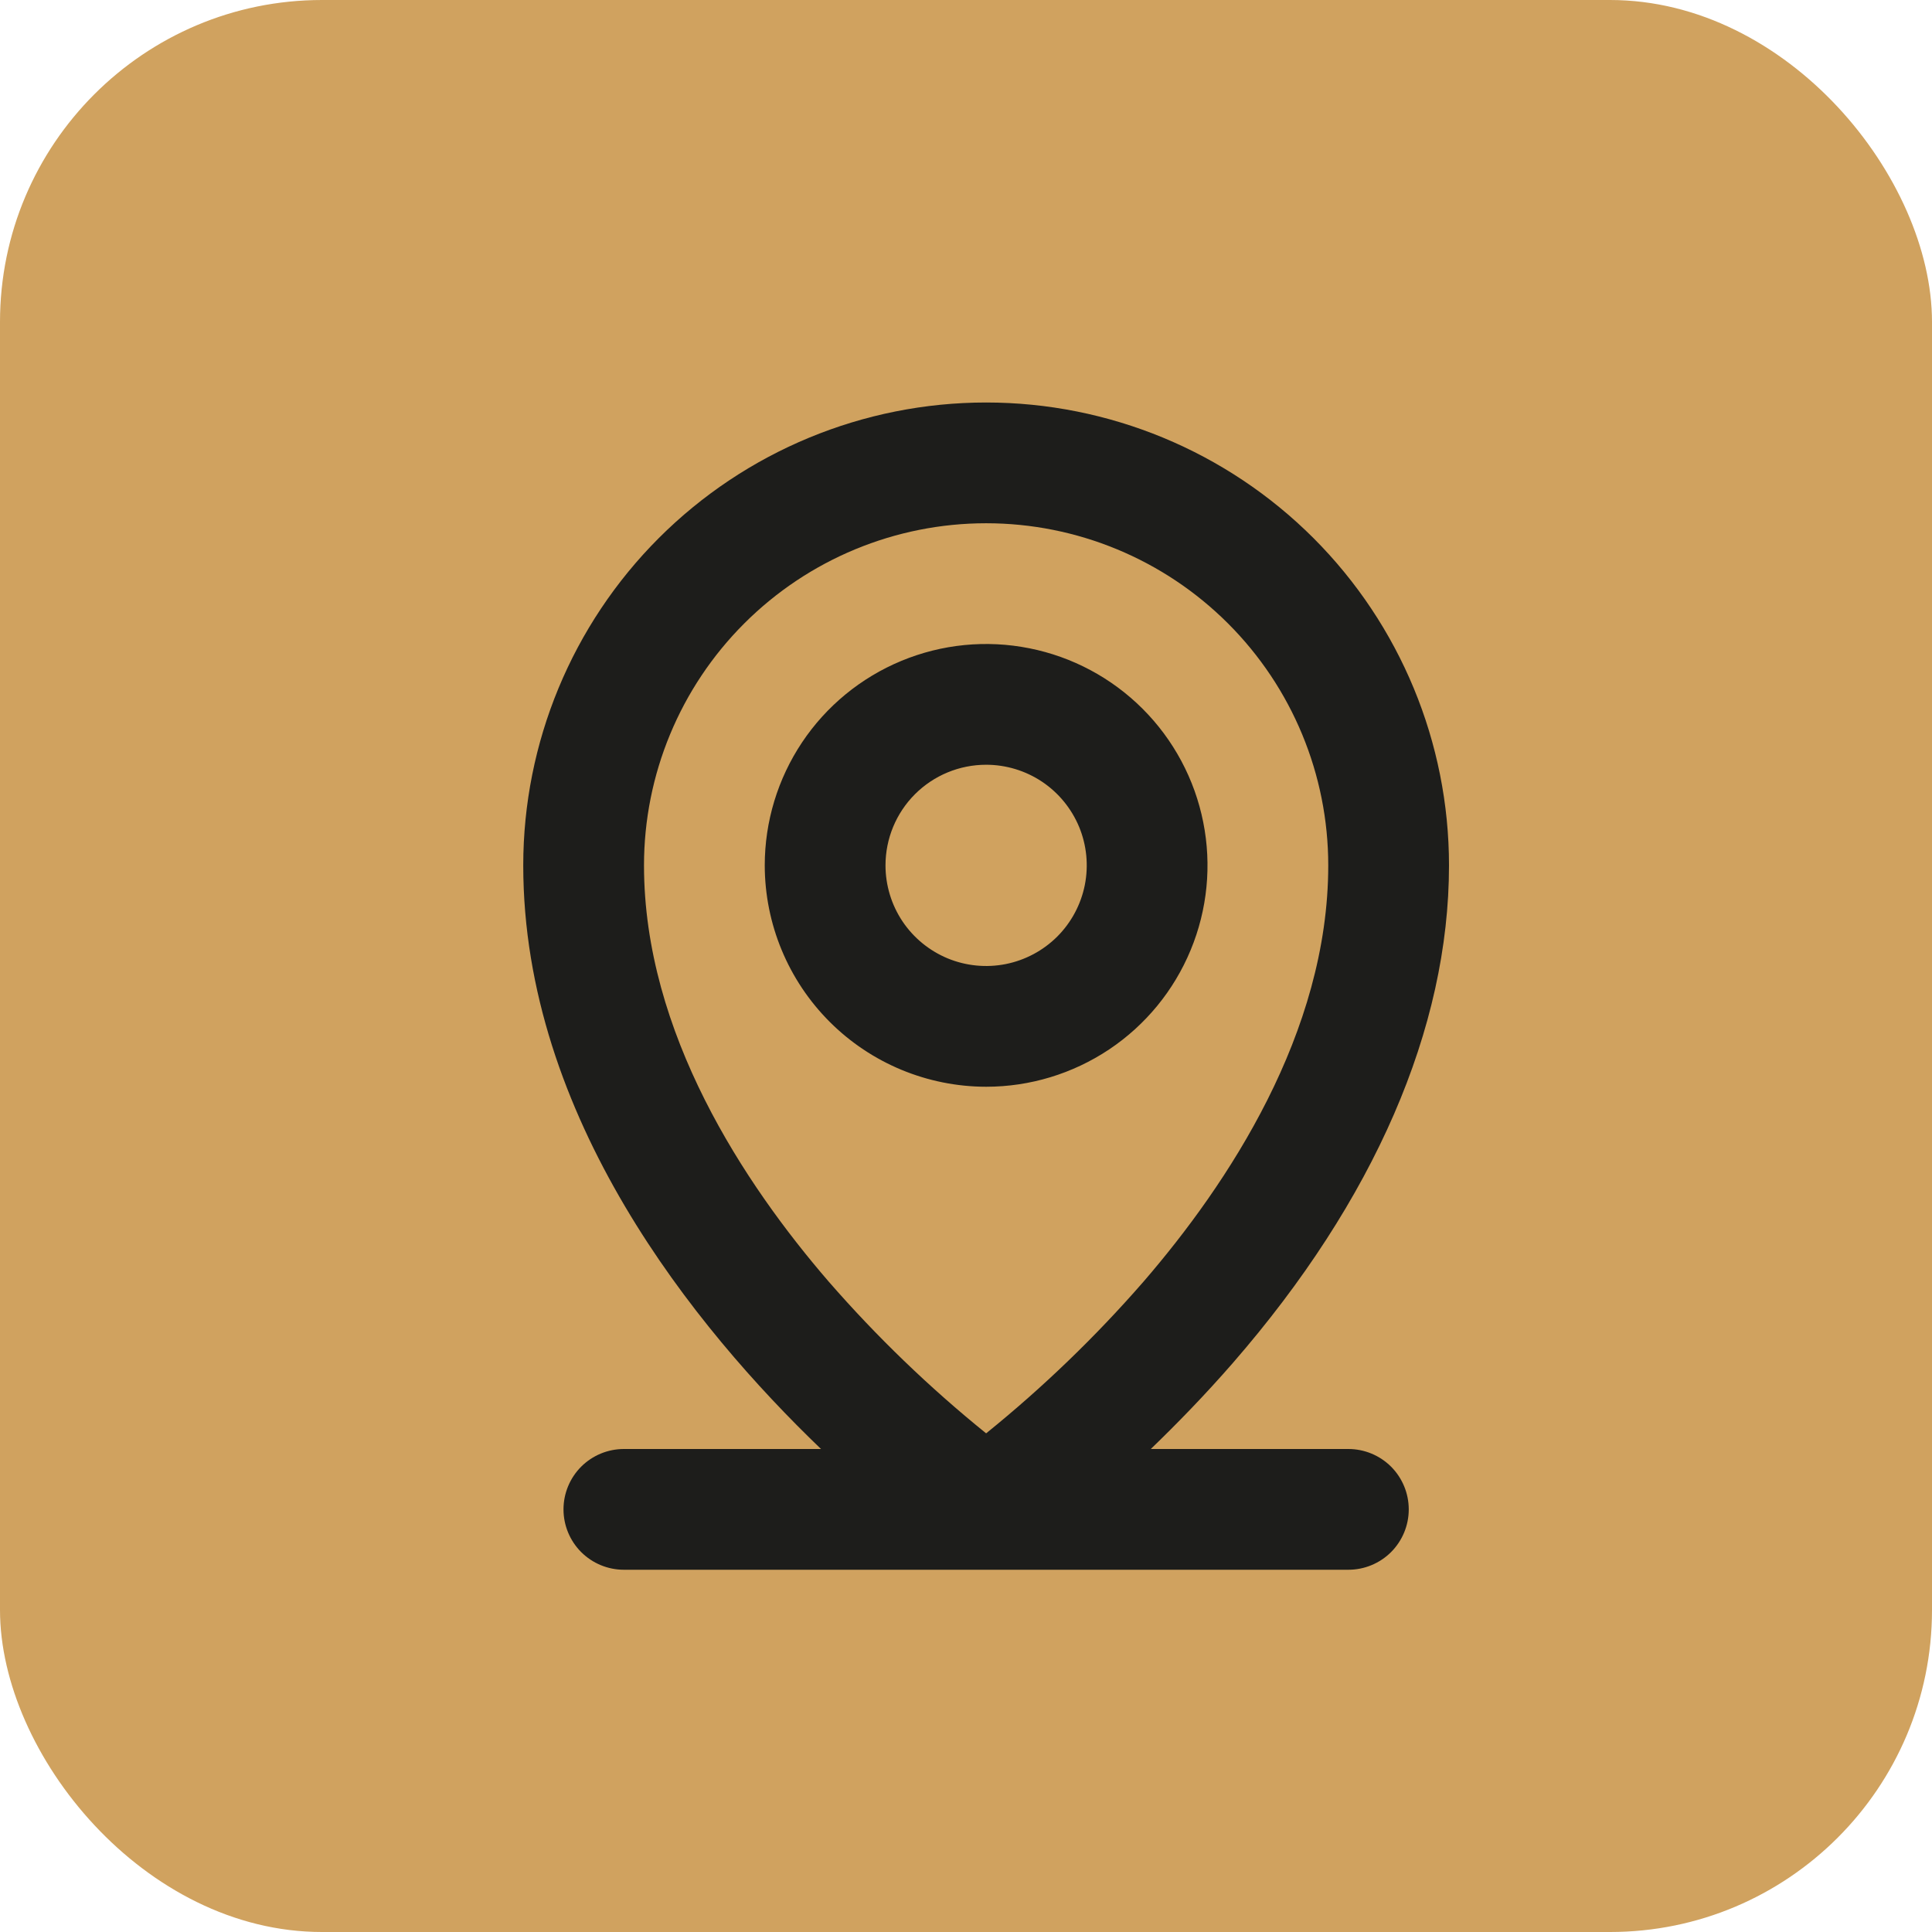
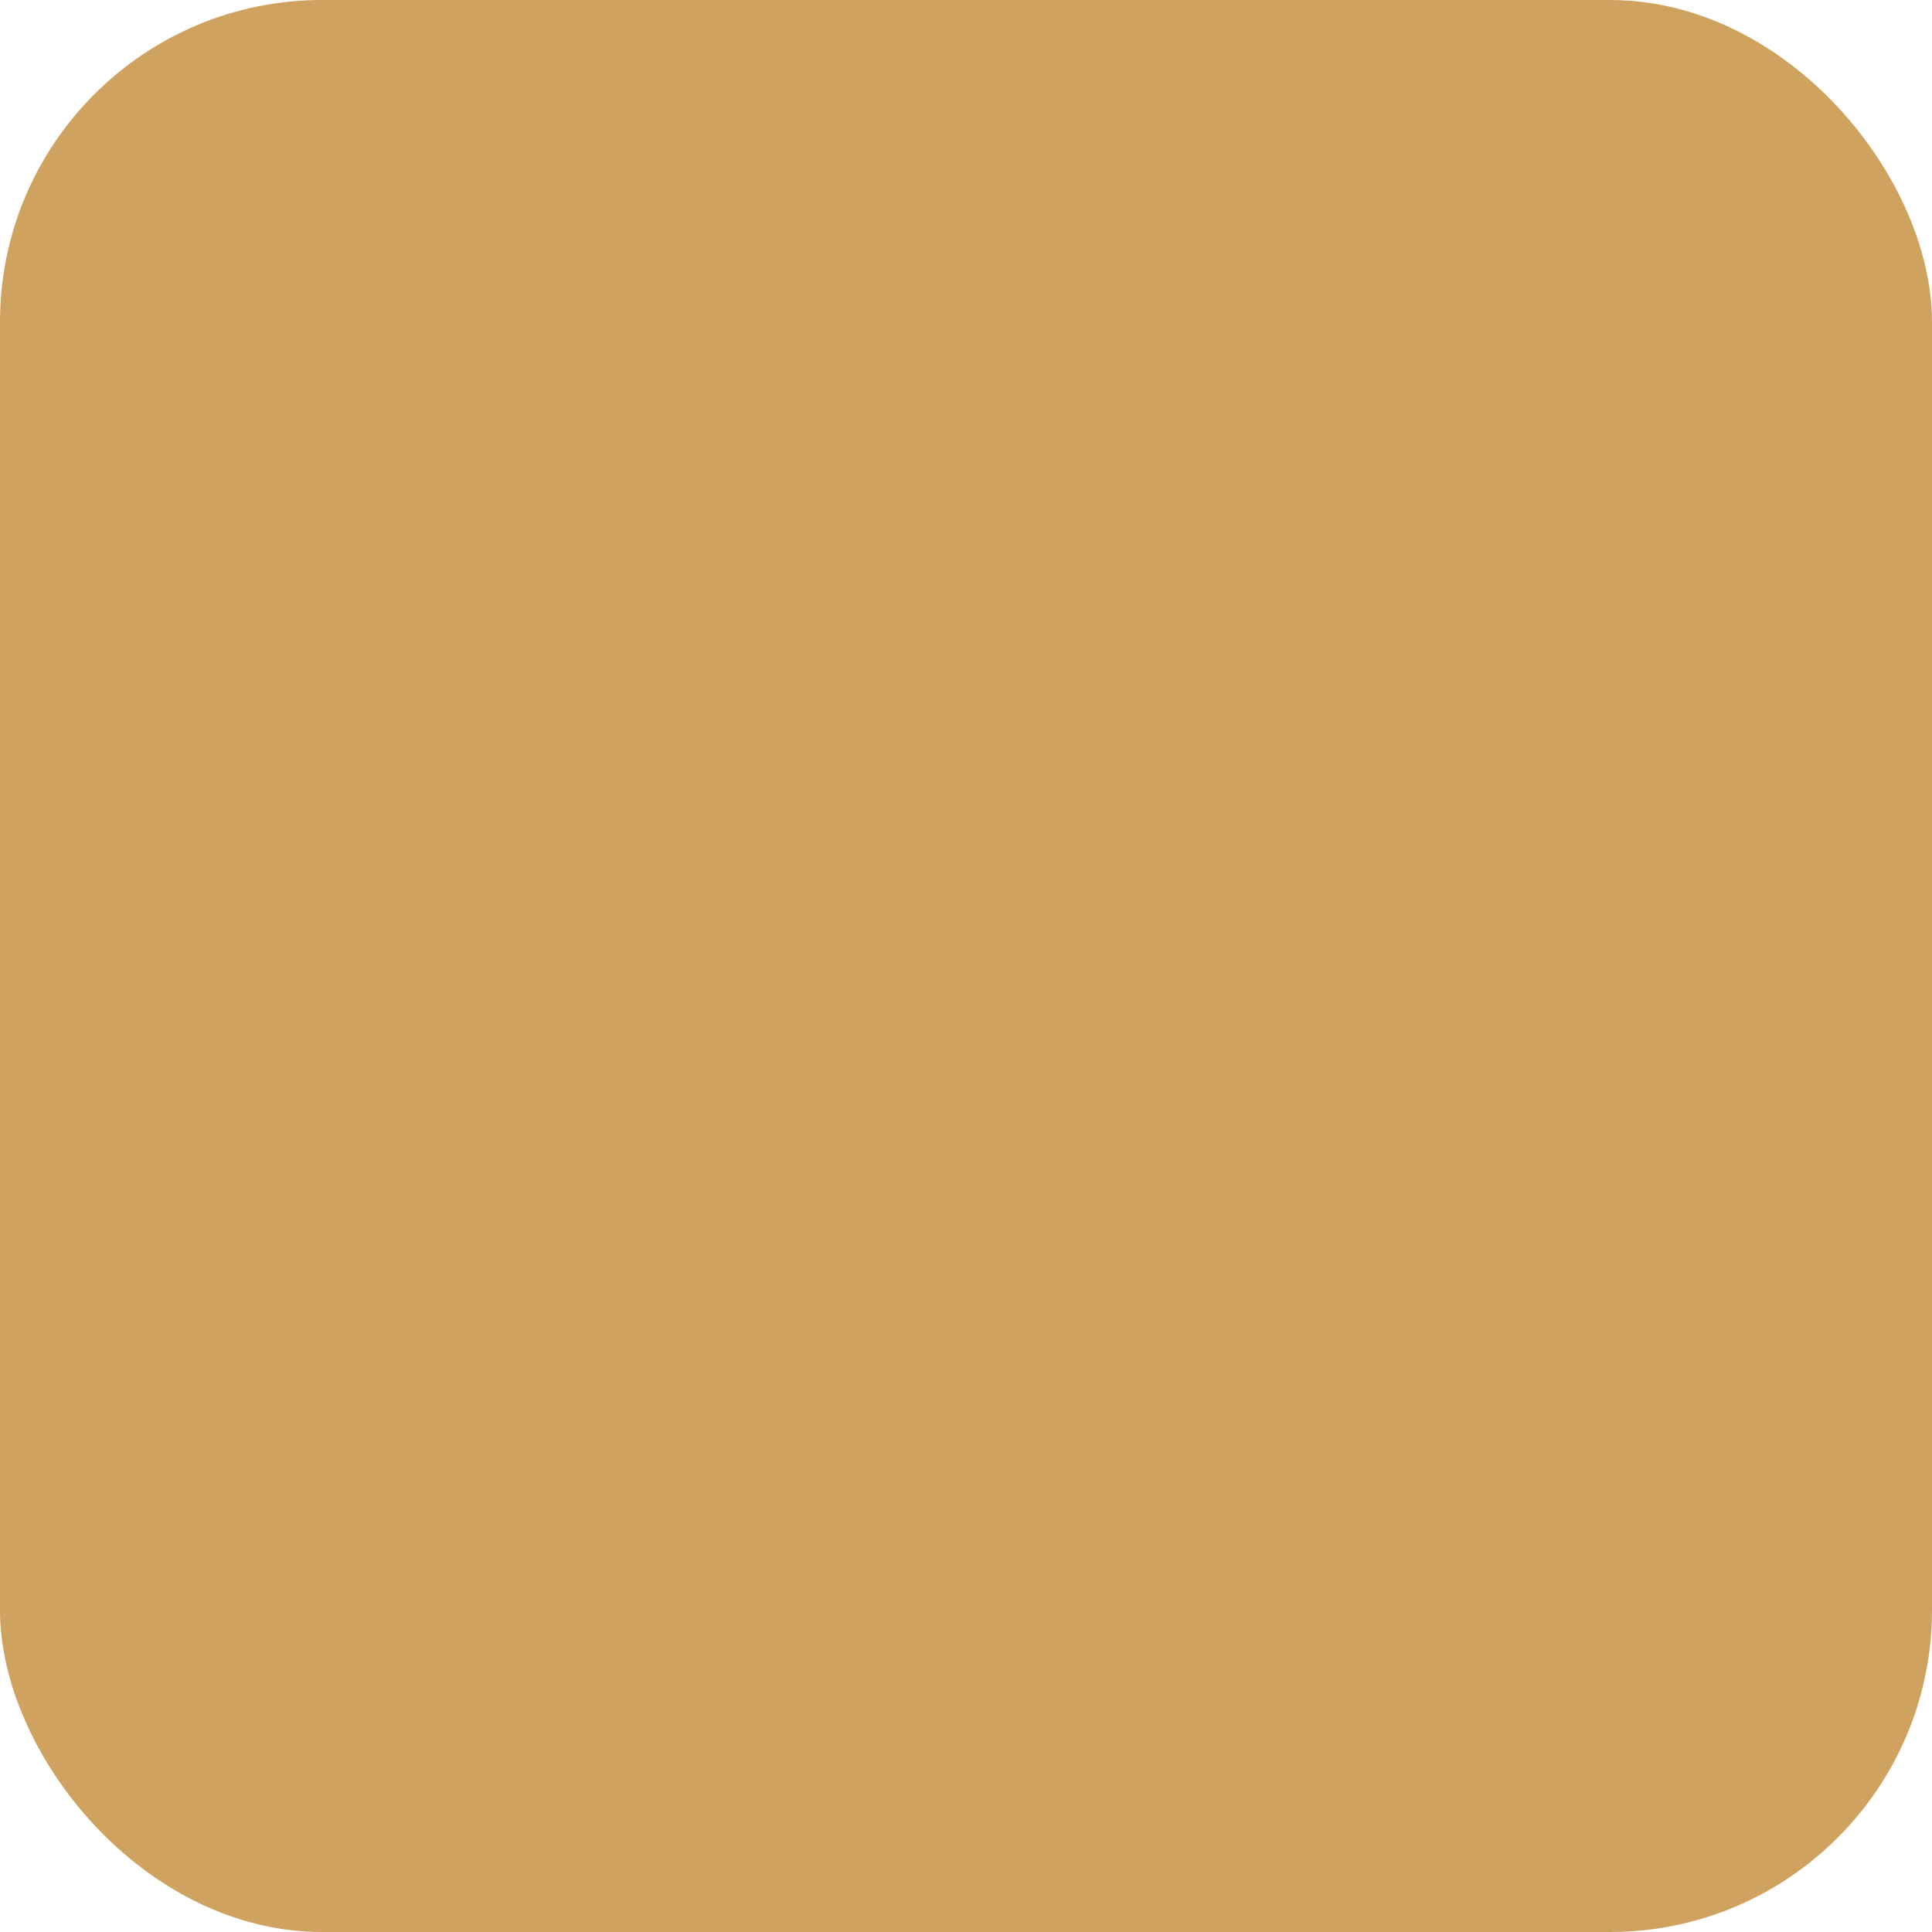
<svg xmlns="http://www.w3.org/2000/svg" width="48" height="48" viewBox="0 0 48 48" fill="none">
  <rect width="48" height="48" rx="8" fill="#D0A25F" />
-   <path d="M33.5 36H28.591C29.239 35.375 29.935 34.661 30.633 33.859C34.144 29.821 36 25.546 36 21.5C36 18.45 34.788 15.525 32.632 13.368C30.475 11.212 27.55 10 24.5 10C21.45 10 18.525 11.212 16.368 13.368C14.212 15.525 13 18.45 13 21.5C13 27.75 17.265 32.992 20.398 36H15.5C15.102 36 14.721 36.158 14.439 36.439C14.158 36.721 14 37.102 14 37.5C14 37.898 14.158 38.279 14.439 38.561C14.721 38.842 15.102 39 15.5 39H33.5C33.898 39 34.279 38.842 34.561 38.561C34.842 38.279 35 37.898 35 37.5C35 37.102 34.842 36.721 34.561 36.439C34.279 36.158 33.898 36 33.5 36ZM16 21.5C16 19.246 16.895 17.084 18.49 15.49C20.084 13.896 22.246 13 24.5 13C26.754 13 28.916 13.896 30.51 15.49C32.105 17.084 33 19.246 33 21.5C33 25.664 30.5 29.421 28.413 31.839C27.221 33.208 25.912 34.47 24.5 35.611C23.088 34.47 21.779 33.208 20.587 31.839C18.5 29.421 16 25.664 16 21.5ZM24.5 27C25.588 27 26.651 26.677 27.556 26.073C28.46 25.469 29.165 24.61 29.581 23.605C29.998 22.6 30.107 21.494 29.894 20.427C29.682 19.36 29.158 18.38 28.389 17.611C27.62 16.842 26.64 16.318 25.573 16.106C24.506 15.893 23.4 16.002 22.395 16.419C21.39 16.835 20.531 17.54 19.927 18.444C19.323 19.349 19 20.412 19 21.5C19.002 22.958 19.582 24.356 20.613 25.387C21.644 26.418 23.042 26.998 24.5 27ZM24.5 19C24.994 19 25.478 19.147 25.889 19.421C26.3 19.696 26.62 20.087 26.81 20.543C26.999 21 27.048 21.503 26.952 21.988C26.855 22.473 26.617 22.918 26.268 23.268C25.918 23.617 25.473 23.855 24.988 23.952C24.503 24.048 24 23.999 23.543 23.81C23.087 23.62 22.696 23.3 22.421 22.889C22.147 22.478 22 21.994 22 21.5C22 20.837 22.263 20.201 22.732 19.732C23.201 19.263 23.837 19 24.5 19Z" fill="#1D1D1B" />
</svg>